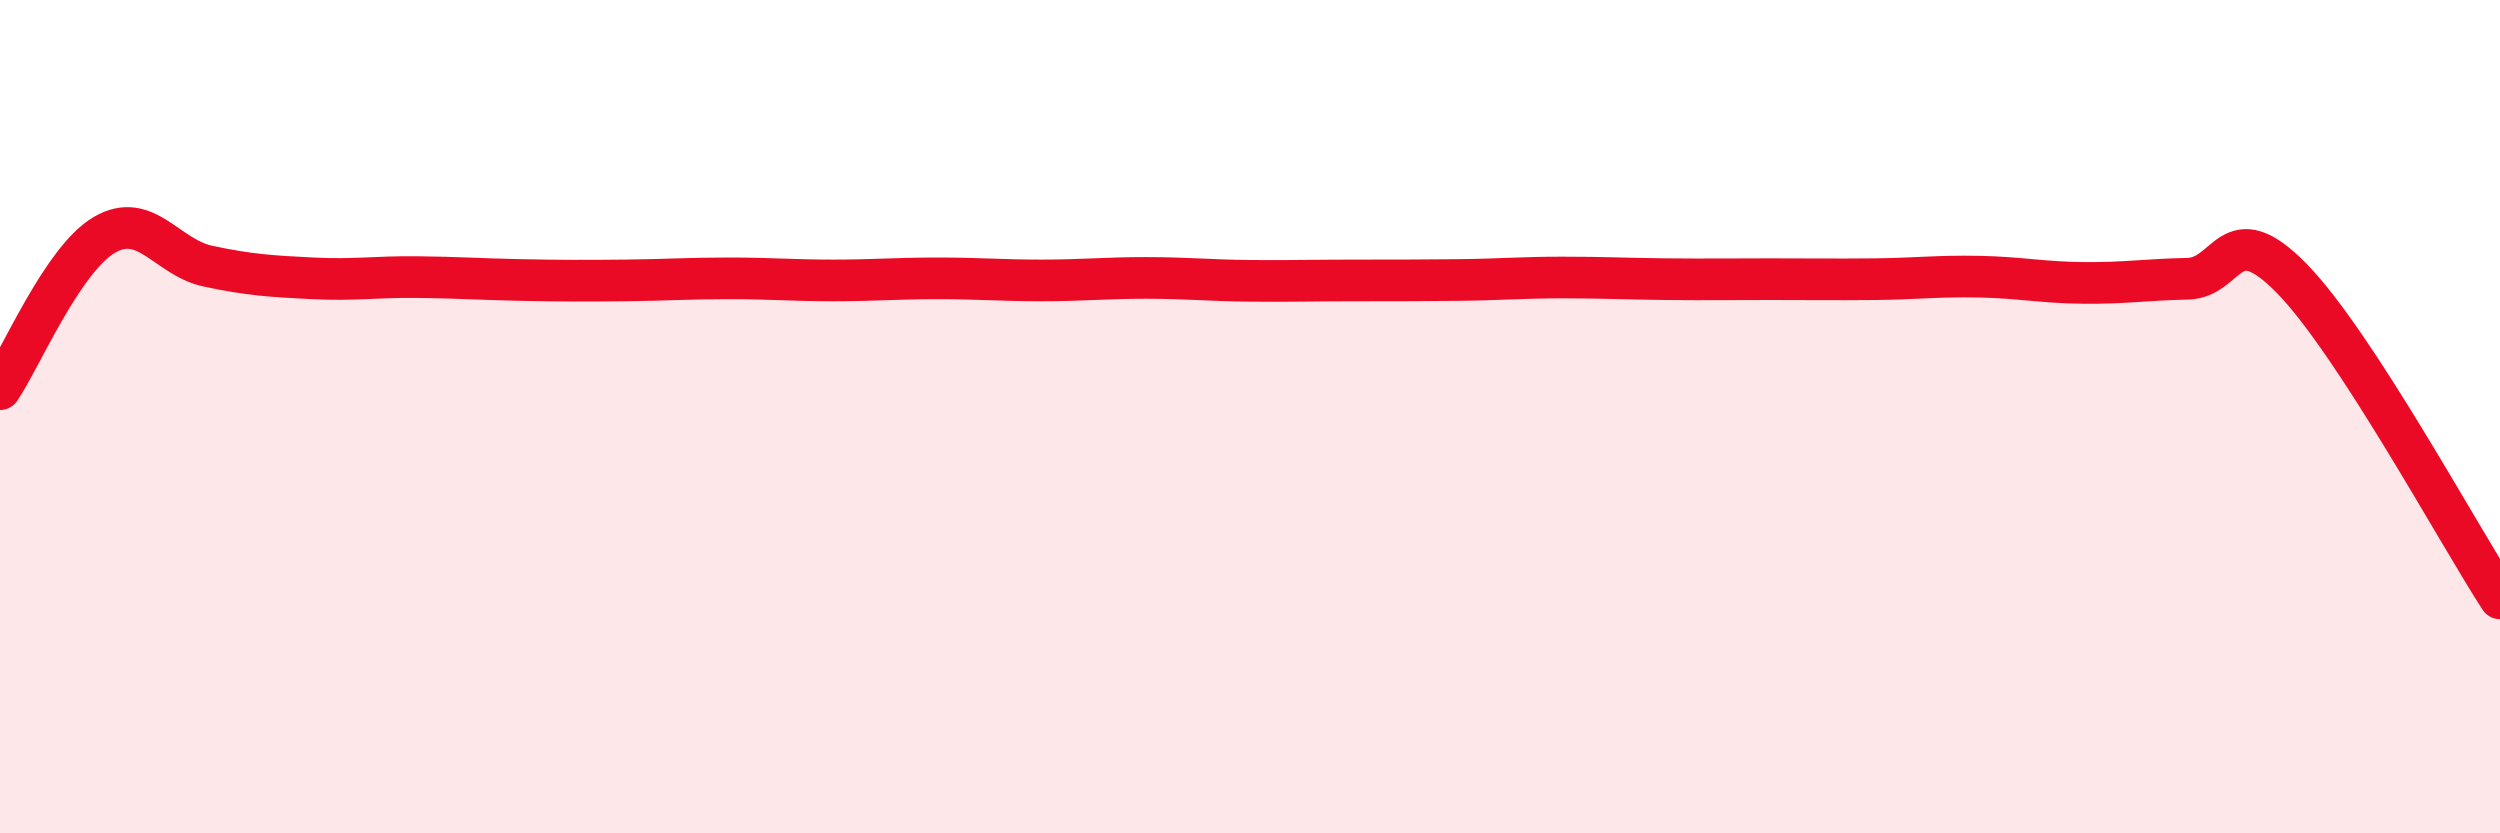
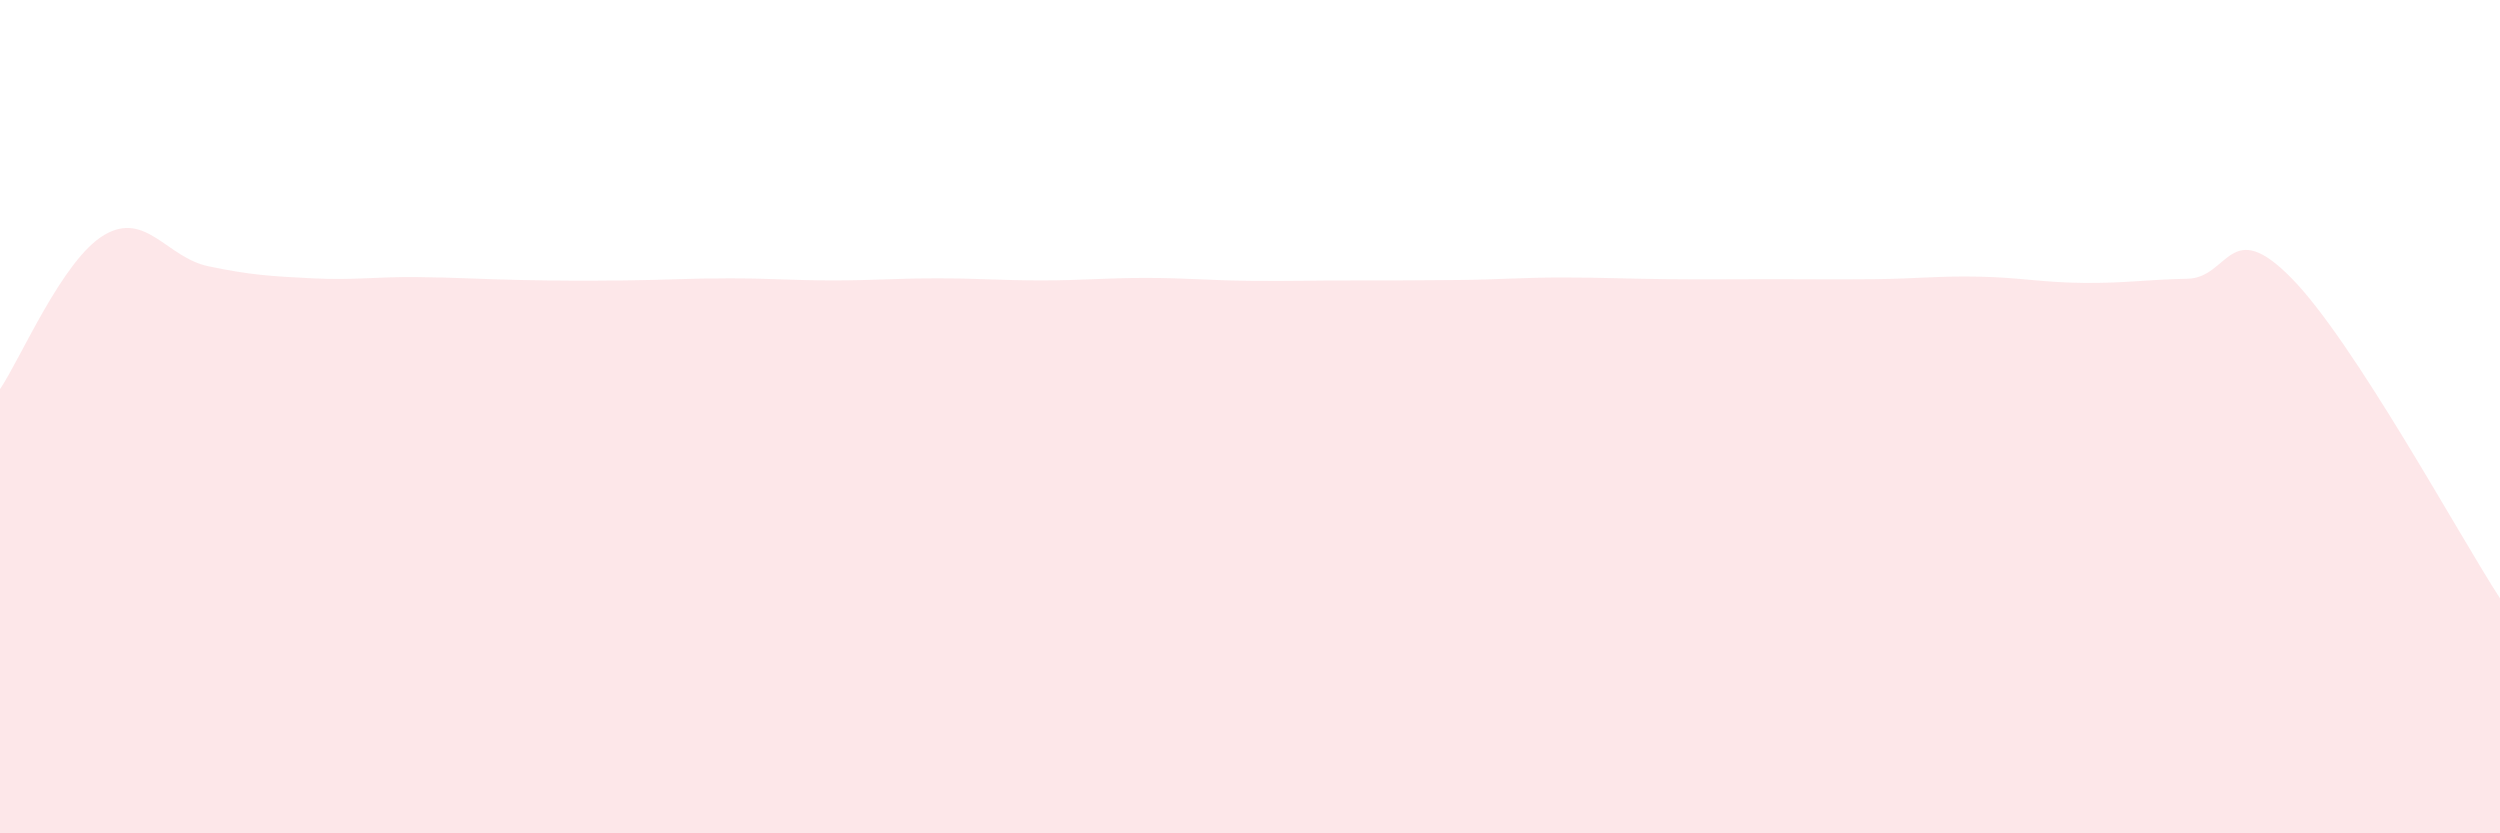
<svg xmlns="http://www.w3.org/2000/svg" width="60" height="20" viewBox="0 0 60 20">
  <path d="M 0,9.34 C 0.5,8.6 1.5,6.23 2.5,5.64 C 3.5,5.05 4,6.18 5,6.39 C 6,6.6 6.5,6.63 7.5,6.68 C 8.5,6.73 9,6.64 10,6.65 C 11,6.66 11.5,6.7 12.5,6.72 C 13.5,6.74 14,6.74 15,6.73 C 16,6.72 16.5,6.68 17.5,6.68 C 18.5,6.68 19,6.73 20,6.73 C 21,6.73 21.5,6.68 22.5,6.68 C 23.5,6.68 24,6.73 25,6.73 C 26,6.73 26.5,6.67 27.5,6.67 C 28.5,6.67 29,6.73 30,6.74 C 31,6.75 31.5,6.73 32.5,6.73 C 33.5,6.73 34,6.73 35,6.72 C 36,6.71 36.5,6.66 37.5,6.66 C 38.5,6.66 39,6.69 40,6.7 C 41,6.71 41.5,6.7 42.5,6.7 C 43.5,6.7 44,6.71 45,6.7 C 46,6.69 46.5,6.62 47.5,6.64 C 48.5,6.66 49,6.78 50,6.79 C 51,6.8 51.5,6.71 52.5,6.69 C 53.5,6.67 53.5,5.15 55,6.68 C 56.5,8.21 59,12.82 60,14.36L60 20L0 20Z" fill="#EB0A25" opacity="0.1" stroke-linecap="round" stroke-linejoin="round" />
-   <path d="M 0,9.34 C 0.5,8.6 1.5,6.23 2.5,5.64 C 3.5,5.05 4,6.18 5,6.39 C 6,6.6 6.5,6.63 7.5,6.68 C 8.5,6.73 9,6.64 10,6.65 C 11,6.66 11.5,6.7 12.5,6.72 C 13.5,6.74 14,6.74 15,6.73 C 16,6.72 16.5,6.68 17.5,6.68 C 18.5,6.68 19,6.73 20,6.73 C 21,6.73 21.5,6.68 22.5,6.68 C 23.5,6.68 24,6.73 25,6.73 C 26,6.73 26.5,6.67 27.5,6.67 C 28.5,6.67 29,6.73 30,6.74 C 31,6.75 31.5,6.73 32.5,6.73 C 33.5,6.73 34,6.73 35,6.72 C 36,6.71 36.5,6.66 37.5,6.66 C 38.5,6.66 39,6.69 40,6.7 C 41,6.71 41.5,6.7 42.5,6.7 C 43.5,6.7 44,6.71 45,6.7 C 46,6.69 46.5,6.62 47.5,6.64 C 48.5,6.66 49,6.78 50,6.79 C 51,6.8 51.5,6.71 52.5,6.69 C 53.5,6.67 53.5,5.15 55,6.68 C 56.5,8.21 59,12.82 60,14.36" stroke="#EB0A25" stroke-width="1" fill="none" stroke-linecap="round" stroke-linejoin="round" />
</svg>